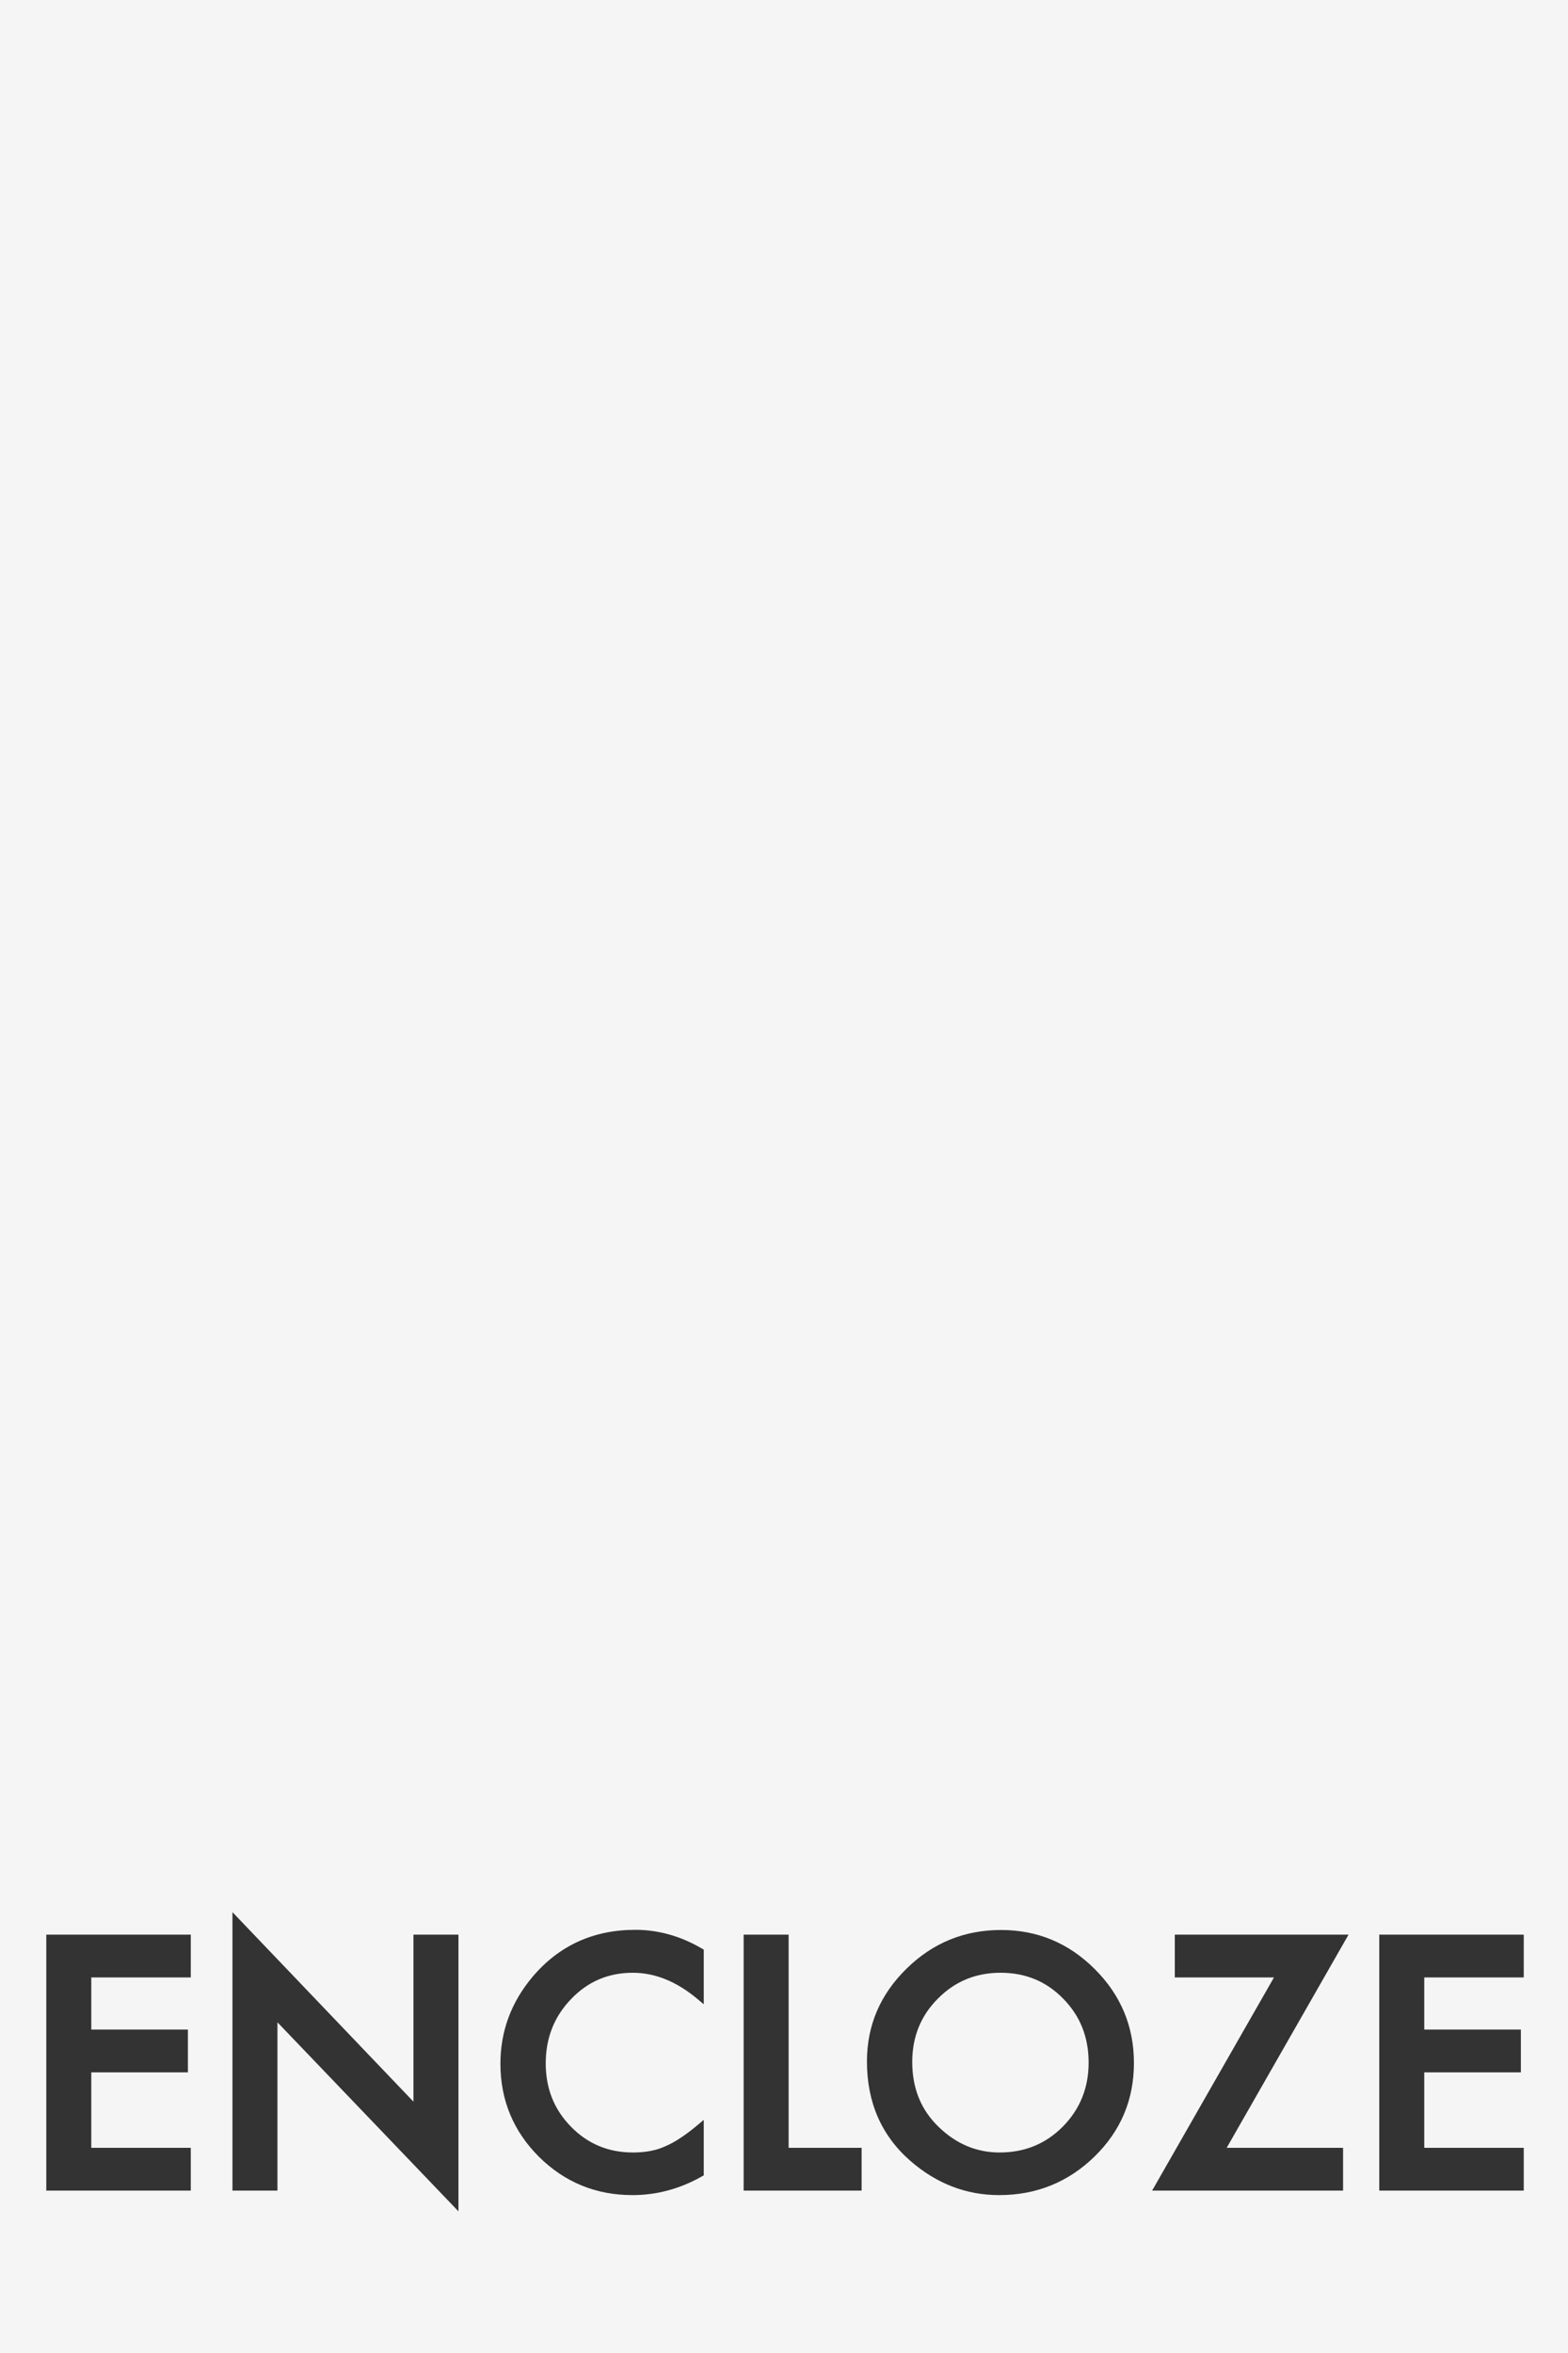
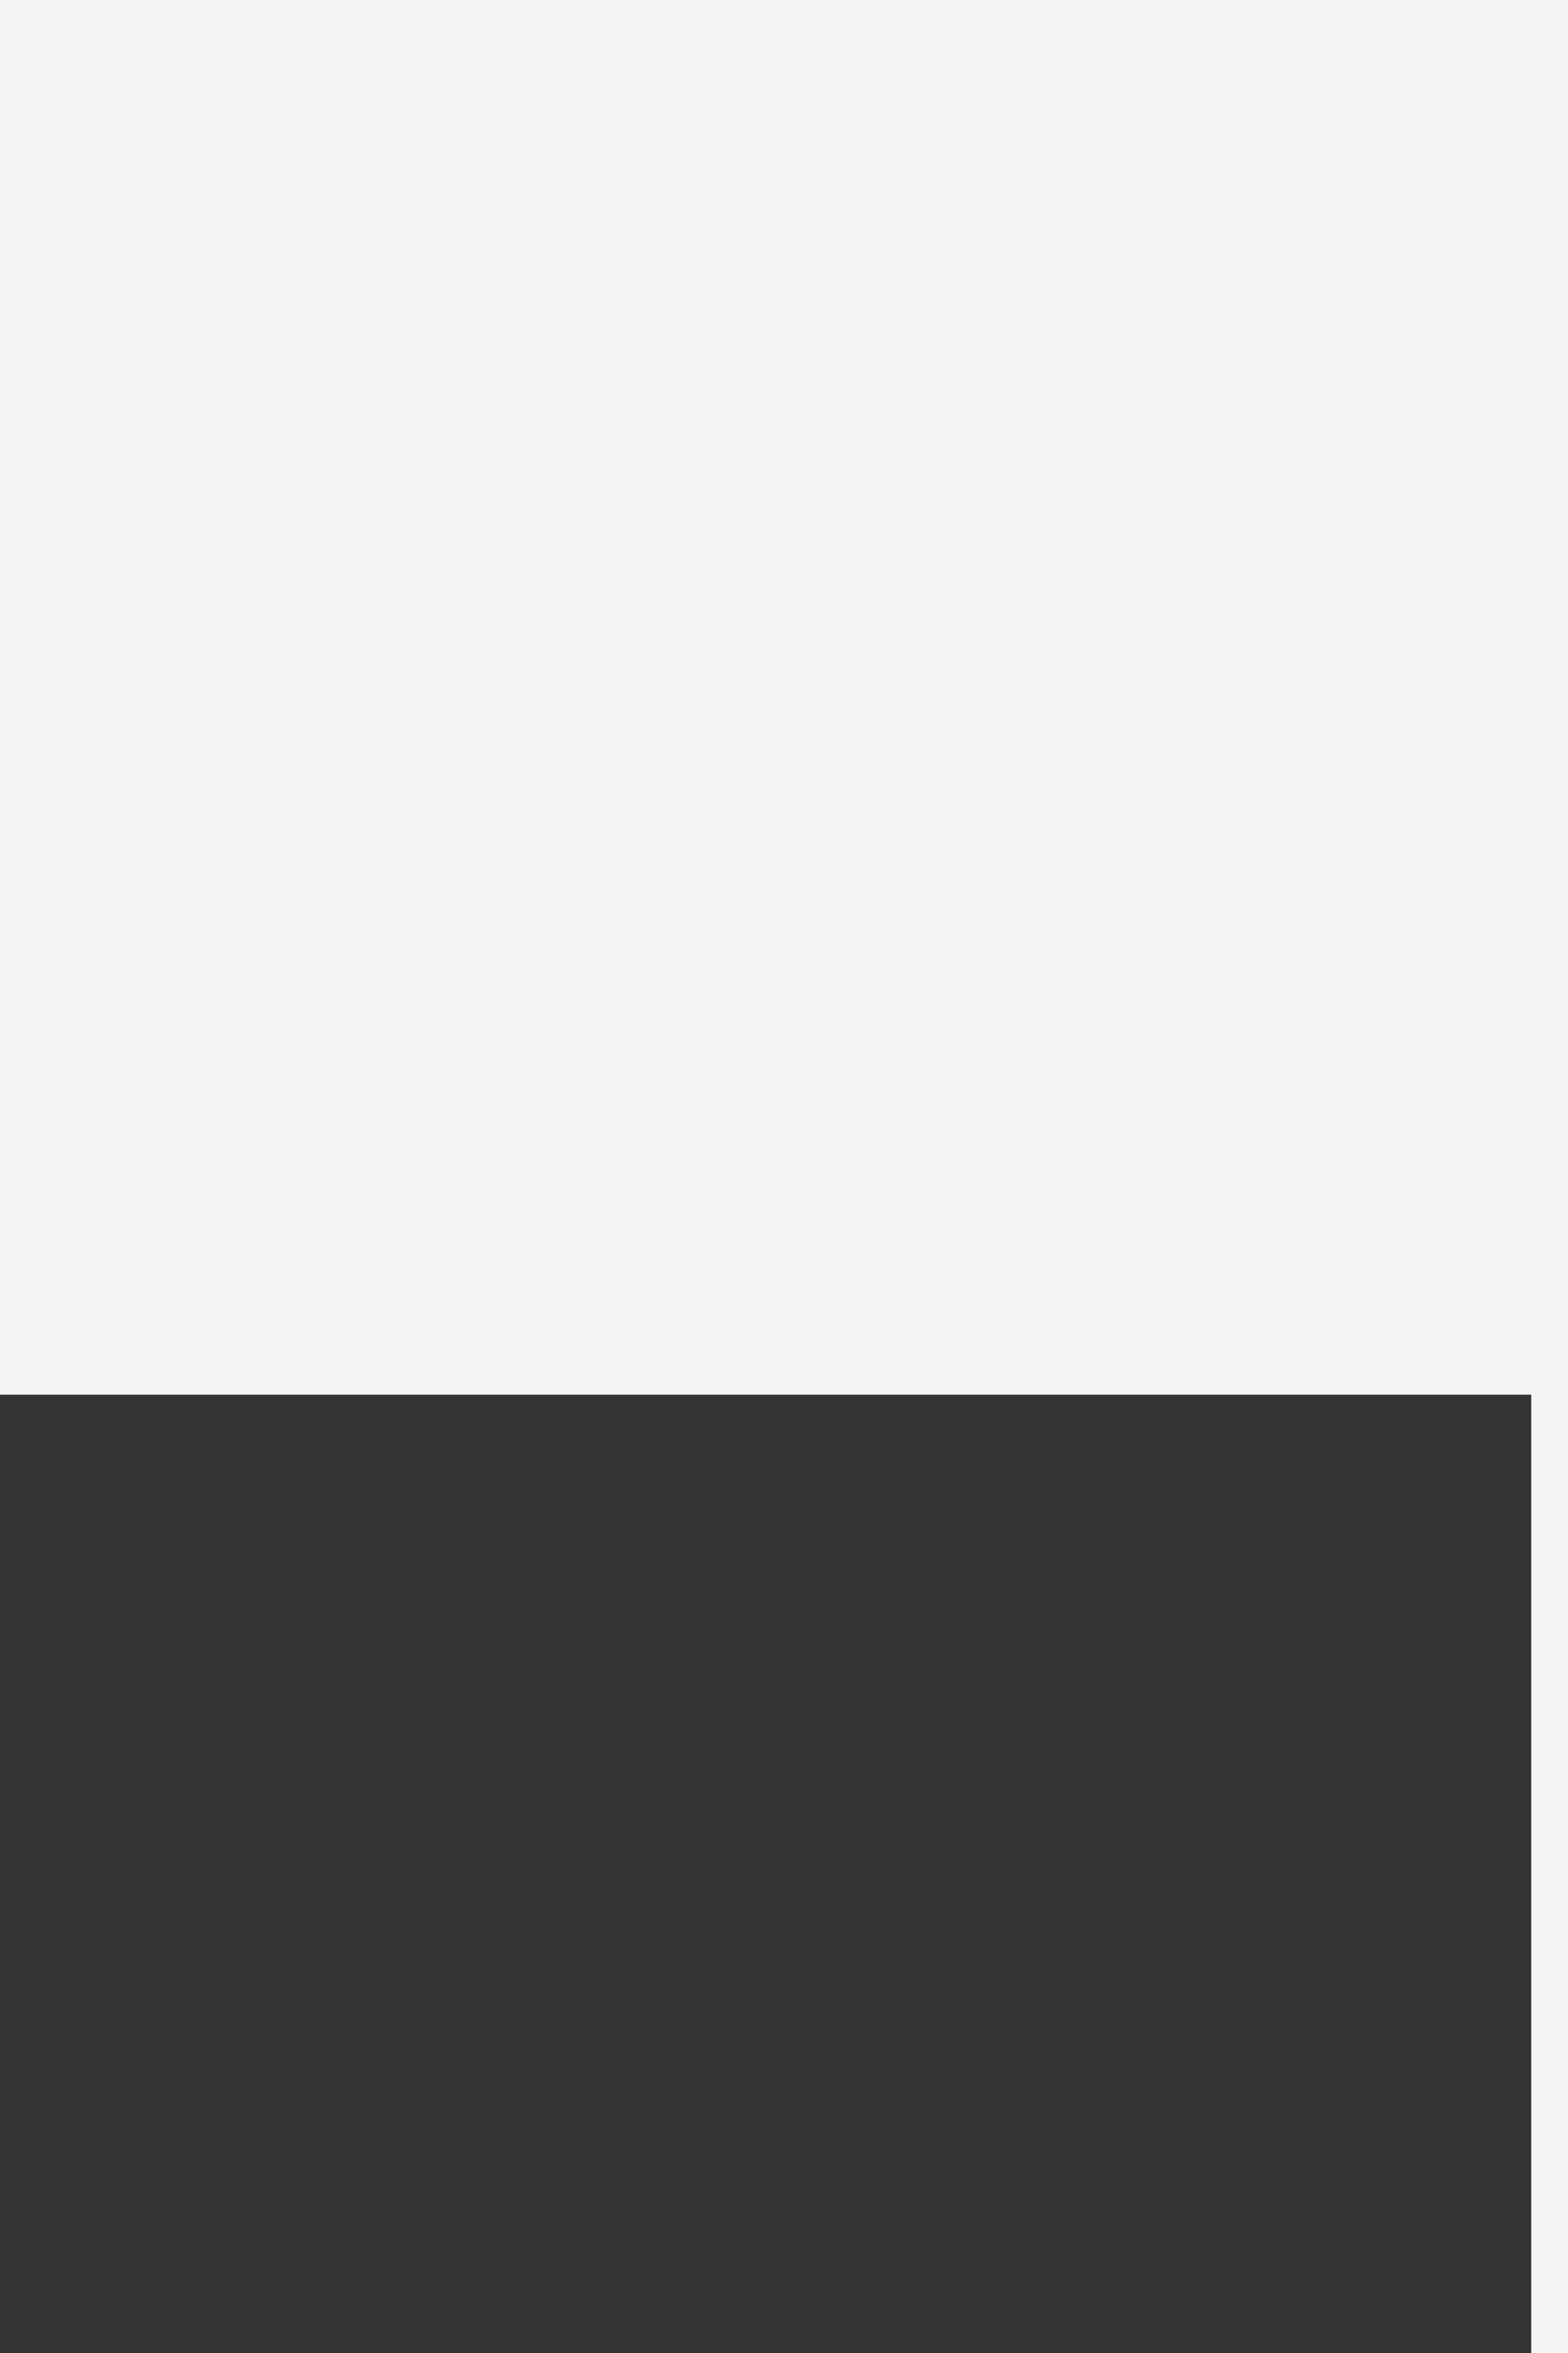
<svg xmlns="http://www.w3.org/2000/svg" width="640" height="960" viewBox="0 0 640 960" fill="none">
  <rect x="0" y="0" width="640" height="960" fill="#333333" stroke="none" />
-   <path fill-rule="evenodd" clip-rule="evenodd" d="M633 555H7V989.548H633V555ZM94.876 780.131L168.758 857.454V789.319H187.12V902.201L113.238 825.075V893.742H94.876V780.131ZM217.414 806.469C228.213 793.73 242.229 787.35 259.332 787.35C268.724 787.35 277.781 789.906 286.483 794.976L287.246 795.421V817.712L284.723 815.601C276.101 808.384 267.296 804.866 258.283 804.866C248.289 804.866 239.922 808.438 233.084 815.614L233.081 815.617L233.078 815.62C226.193 822.76 222.748 831.474 222.748 841.859C222.748 852.106 226.188 860.685 233.068 867.693C239.947 874.701 248.342 878.195 258.348 878.195C263.569 878.195 267.905 877.345 271.413 875.713L271.442 875.7L271.47 875.688C273.464 874.857 275.542 873.725 277.705 872.283L277.71 872.279L277.716 872.275C279.93 870.827 282.264 869.072 284.719 867.004L287.246 864.875V887.522L286.465 887.963C277.497 893.033 268.052 895.579 258.151 895.579C243.271 895.579 230.525 890.368 220 879.973L219.996 879.97L219.993 879.966C209.513 869.483 204.255 856.795 204.255 841.99C204.255 828.708 208.654 816.85 217.412 806.472L217.414 806.469ZM369.995 803.216C380.694 792.694 393.591 787.416 408.604 787.416C423.451 787.416 436.219 792.744 446.826 803.355C457.479 813.967 462.829 826.764 462.829 841.662C462.829 856.647 457.457 869.407 446.749 879.849C436.003 890.329 422.997 895.579 407.817 895.579C394.345 895.579 382.247 890.902 371.573 881.615L371.57 881.612C359.752 871.278 353.854 857.716 353.854 841.071C353.854 826.381 359.256 813.737 369.995 803.216ZM18.895 789.319H77.873V806.769H37.258V828.046H76.691V845.497H37.258V876.291H77.873V893.742H18.895V789.319ZM303.528 789.319H321.89V876.291H351.679V893.742H303.528V789.319ZM479.505 789.319H550.421L500.686 876.291H548.193V893.742H470.256L519.991 806.769H479.505V789.319ZM562.965 789.319H621.942V806.769H581.327V828.046H620.761V845.497H581.327V876.291H621.942V893.742H562.965V789.319ZM408.407 804.866C398.267 804.866 389.762 808.384 382.796 815.436L382.792 815.44L382.789 815.443C375.829 822.406 372.347 830.98 372.347 841.268C372.347 852.086 375.962 860.885 383.16 867.792L383.163 867.796C390.376 874.758 398.639 878.195 408.013 878.195C418.243 878.195 426.813 874.675 433.821 867.625C440.835 860.482 444.336 851.814 444.336 841.53C444.336 831.103 440.87 822.44 433.953 815.436L433.95 815.433L433.947 815.43C427.072 808.385 418.593 804.866 408.407 804.866Z" fill="#F5F5F5" />
-   <rect x="-2" width="20" height="960" fill="#F5F5F5" />
  <rect x="625" width="15" height="960" fill="#F5F5F5" />
-   <rect y="925" width="640" height="35" fill="#F5F5F5" />
  <rect width="640" height="569" fill="#F5F5F5" />
</svg>